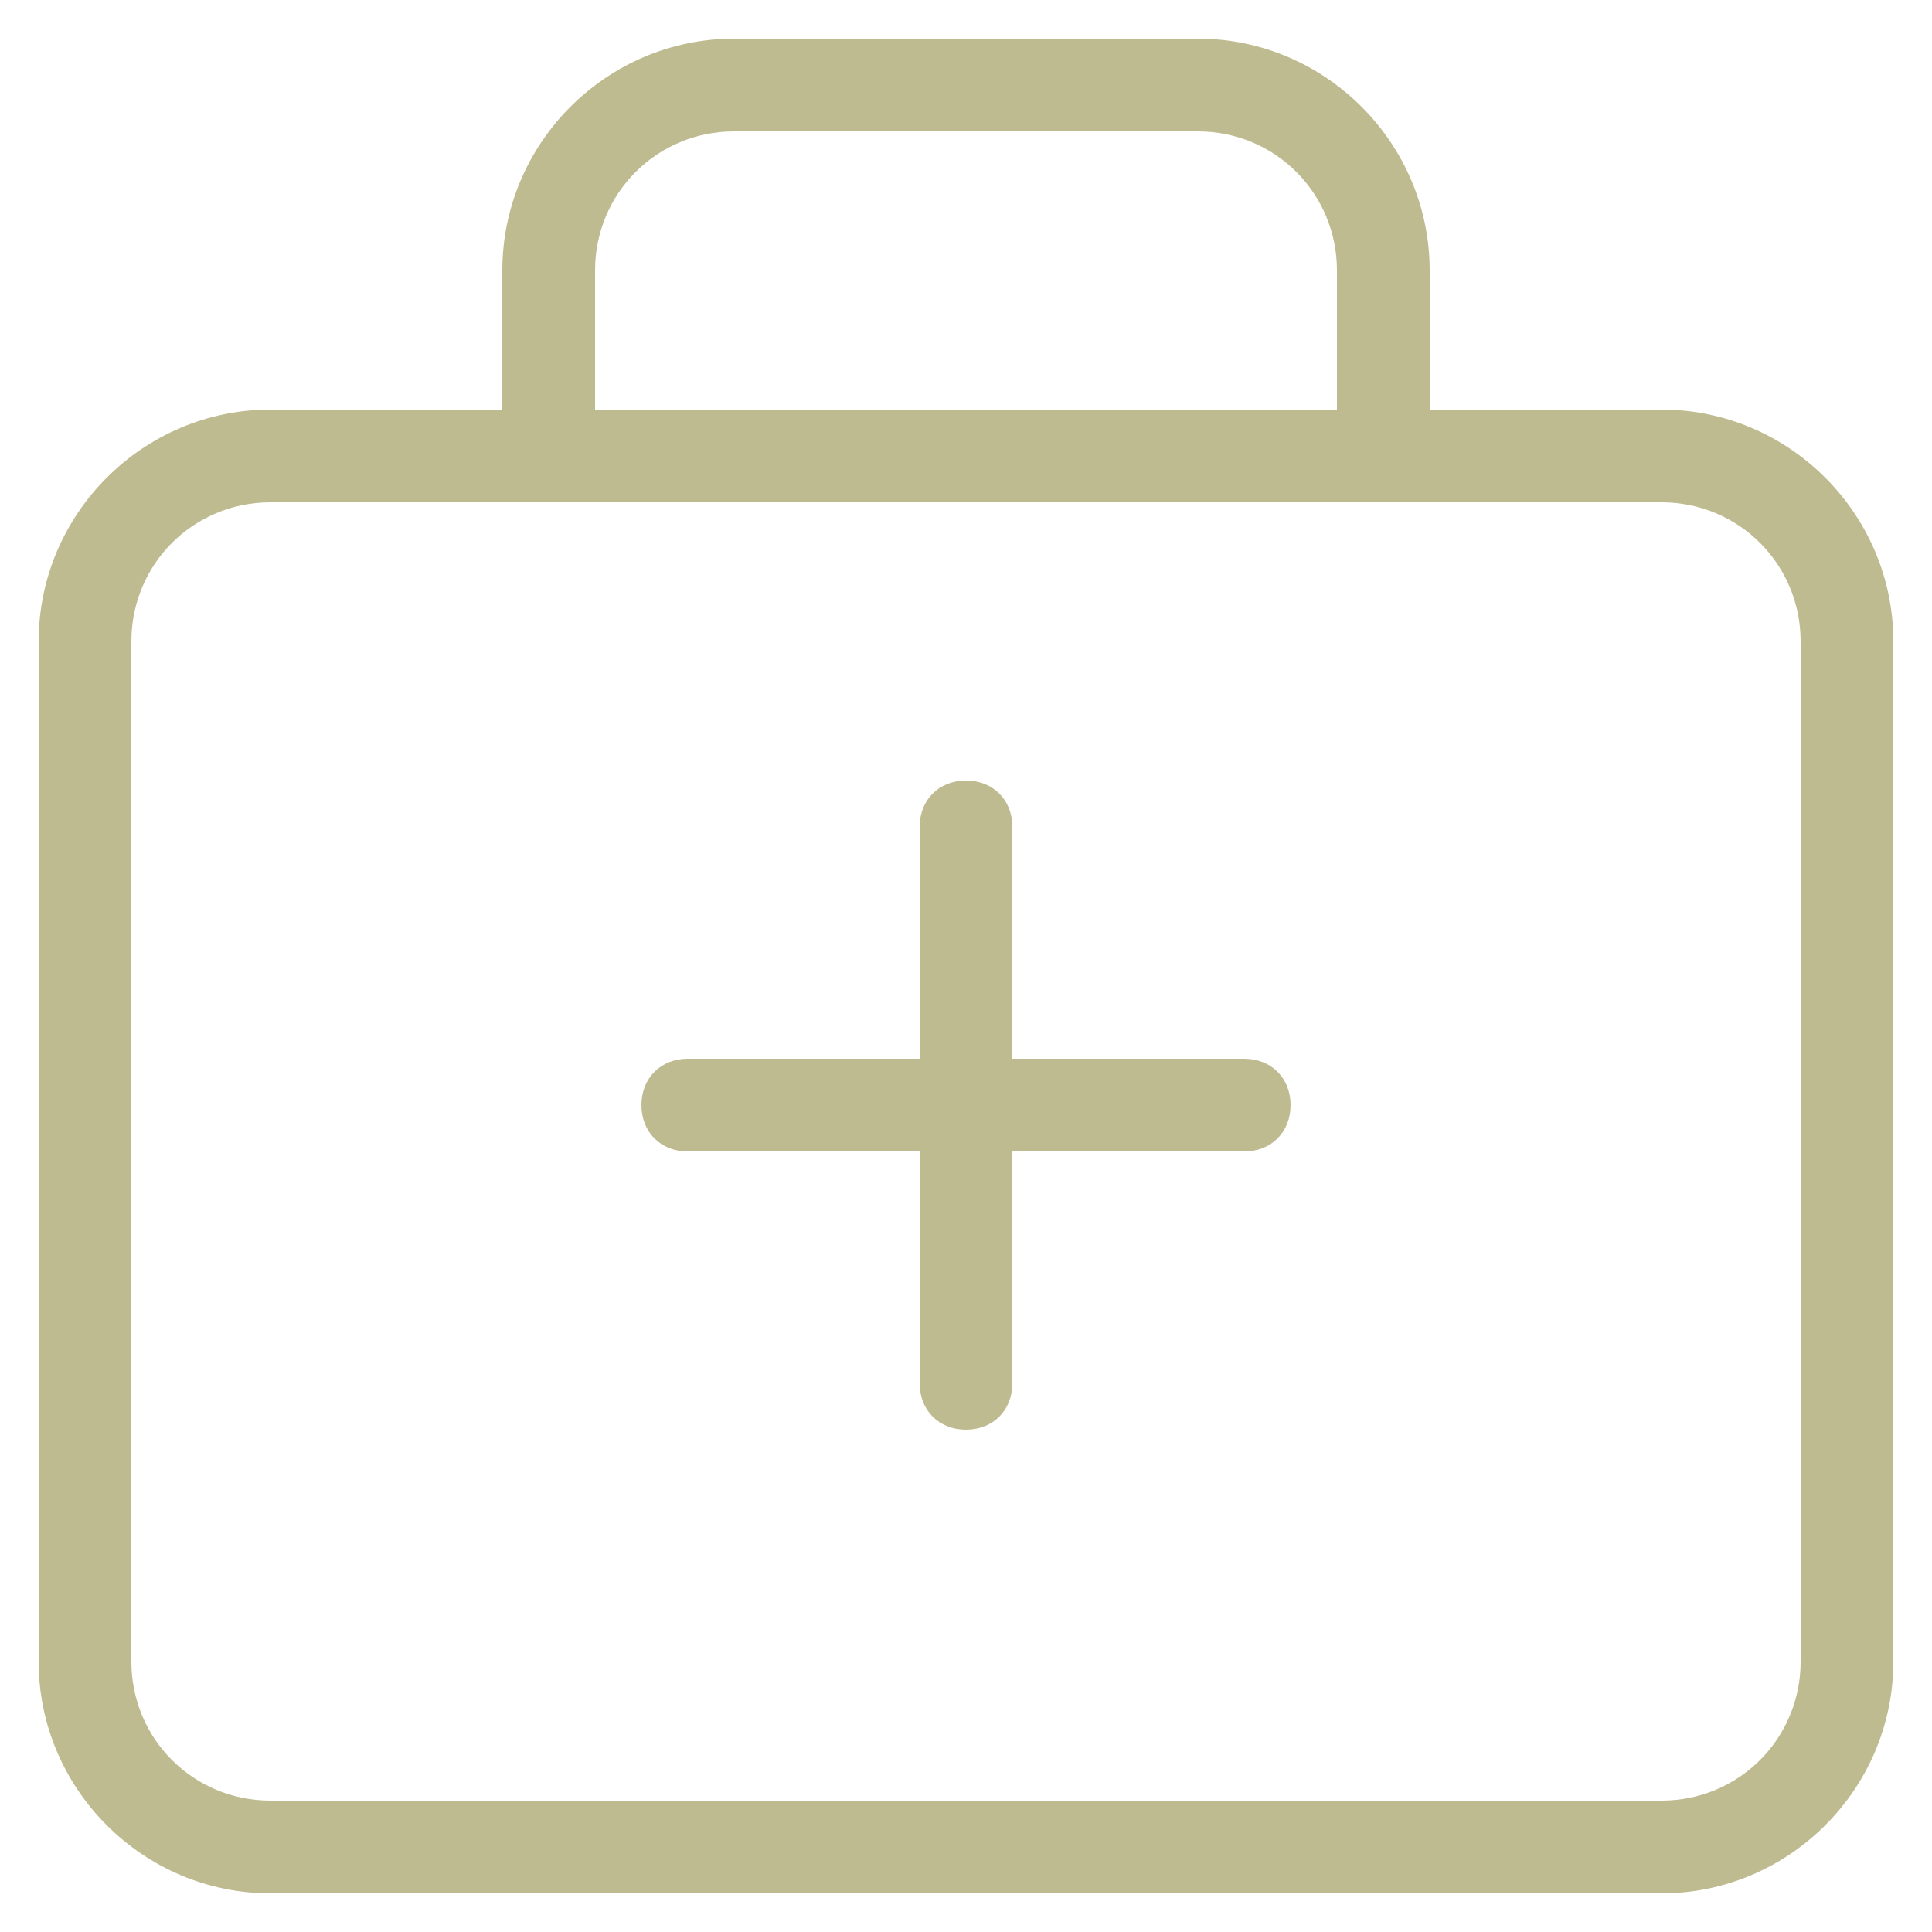
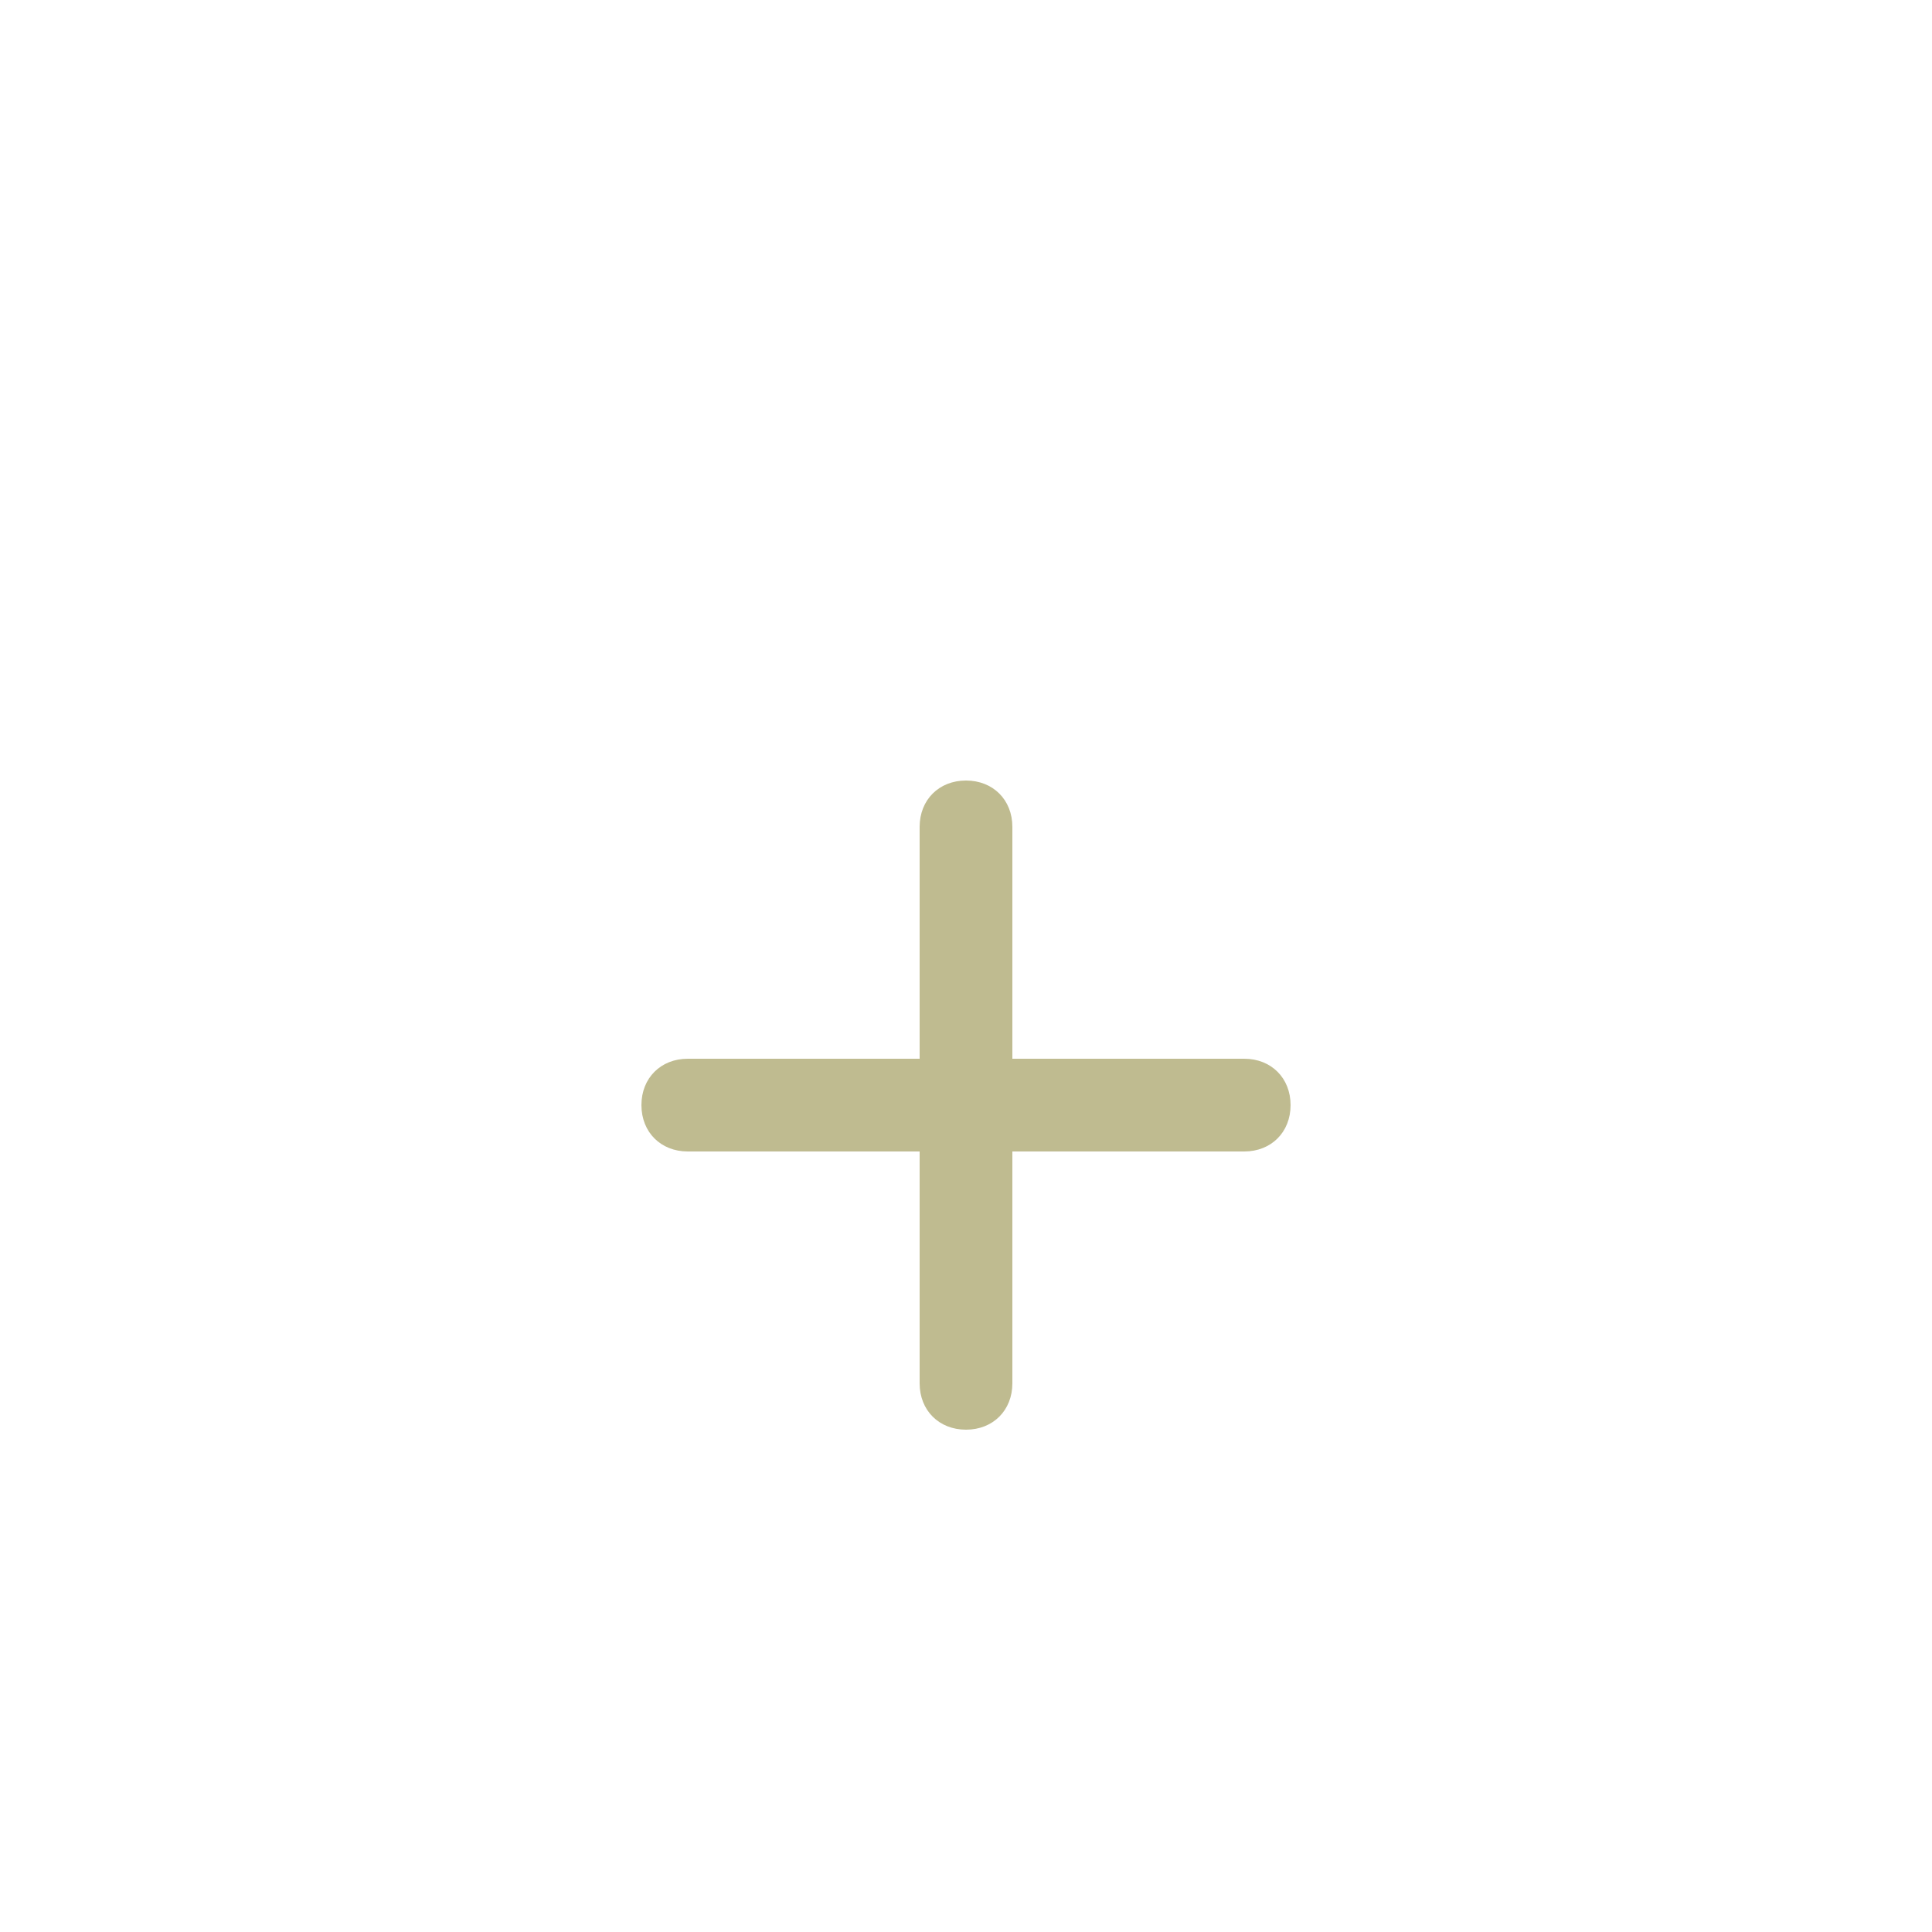
<svg xmlns="http://www.w3.org/2000/svg" version="1.1" id="Layer_1" x="0px" y="0px" viewBox="0 0 50 50" style="enable-background:new 0 0 50 50;" xml:space="preserve">
  <style type="text/css">
	.st0{fill:#BFBB90;}
</style>
  <g>
-     <path class="st0" d="M43,10.6h-6V7c0-3.3-2.7-6-6-6H19c-3.3,0-6,2.7-6,6v3.6H7c-3.3,0-6,2.7-6,6V43c0,3.3,2.7,6,6,6h36   c3.3,0,6-2.7,6-6V16.6C49,13.3,46.3,10.6,43,10.6z M15.4,7c0-2,1.6-3.6,3.6-3.6h12c2,0,3.6,1.6,3.6,3.6v3.6H15.4L15.4,7z M46.6,43   c0,2-1.6,3.6-3.6,3.6H7c-2,0-3.6-1.6-3.6-3.6V16.6C3.4,14.6,5,13,7,13h36c2,0,3.6,1.6,3.6,3.6V43z" />
    <path class="st0" d="M32.2,27.4h-6v-6c0-0.7-0.5-1.2-1.2-1.2c-0.7,0-1.2,0.5-1.2,1.2v6h-6c-0.7,0-1.2,0.5-1.2,1.2   c0,0.7,0.5,1.2,1.2,1.2h6v6c0,0.7,0.5,1.2,1.2,1.2c0.7,0,1.2-0.5,1.2-1.2v-6h6c0.7,0,1.2-0.5,1.2-1.2   C33.4,27.9,32.9,27.4,32.2,27.4z" />
  </g>
</svg>